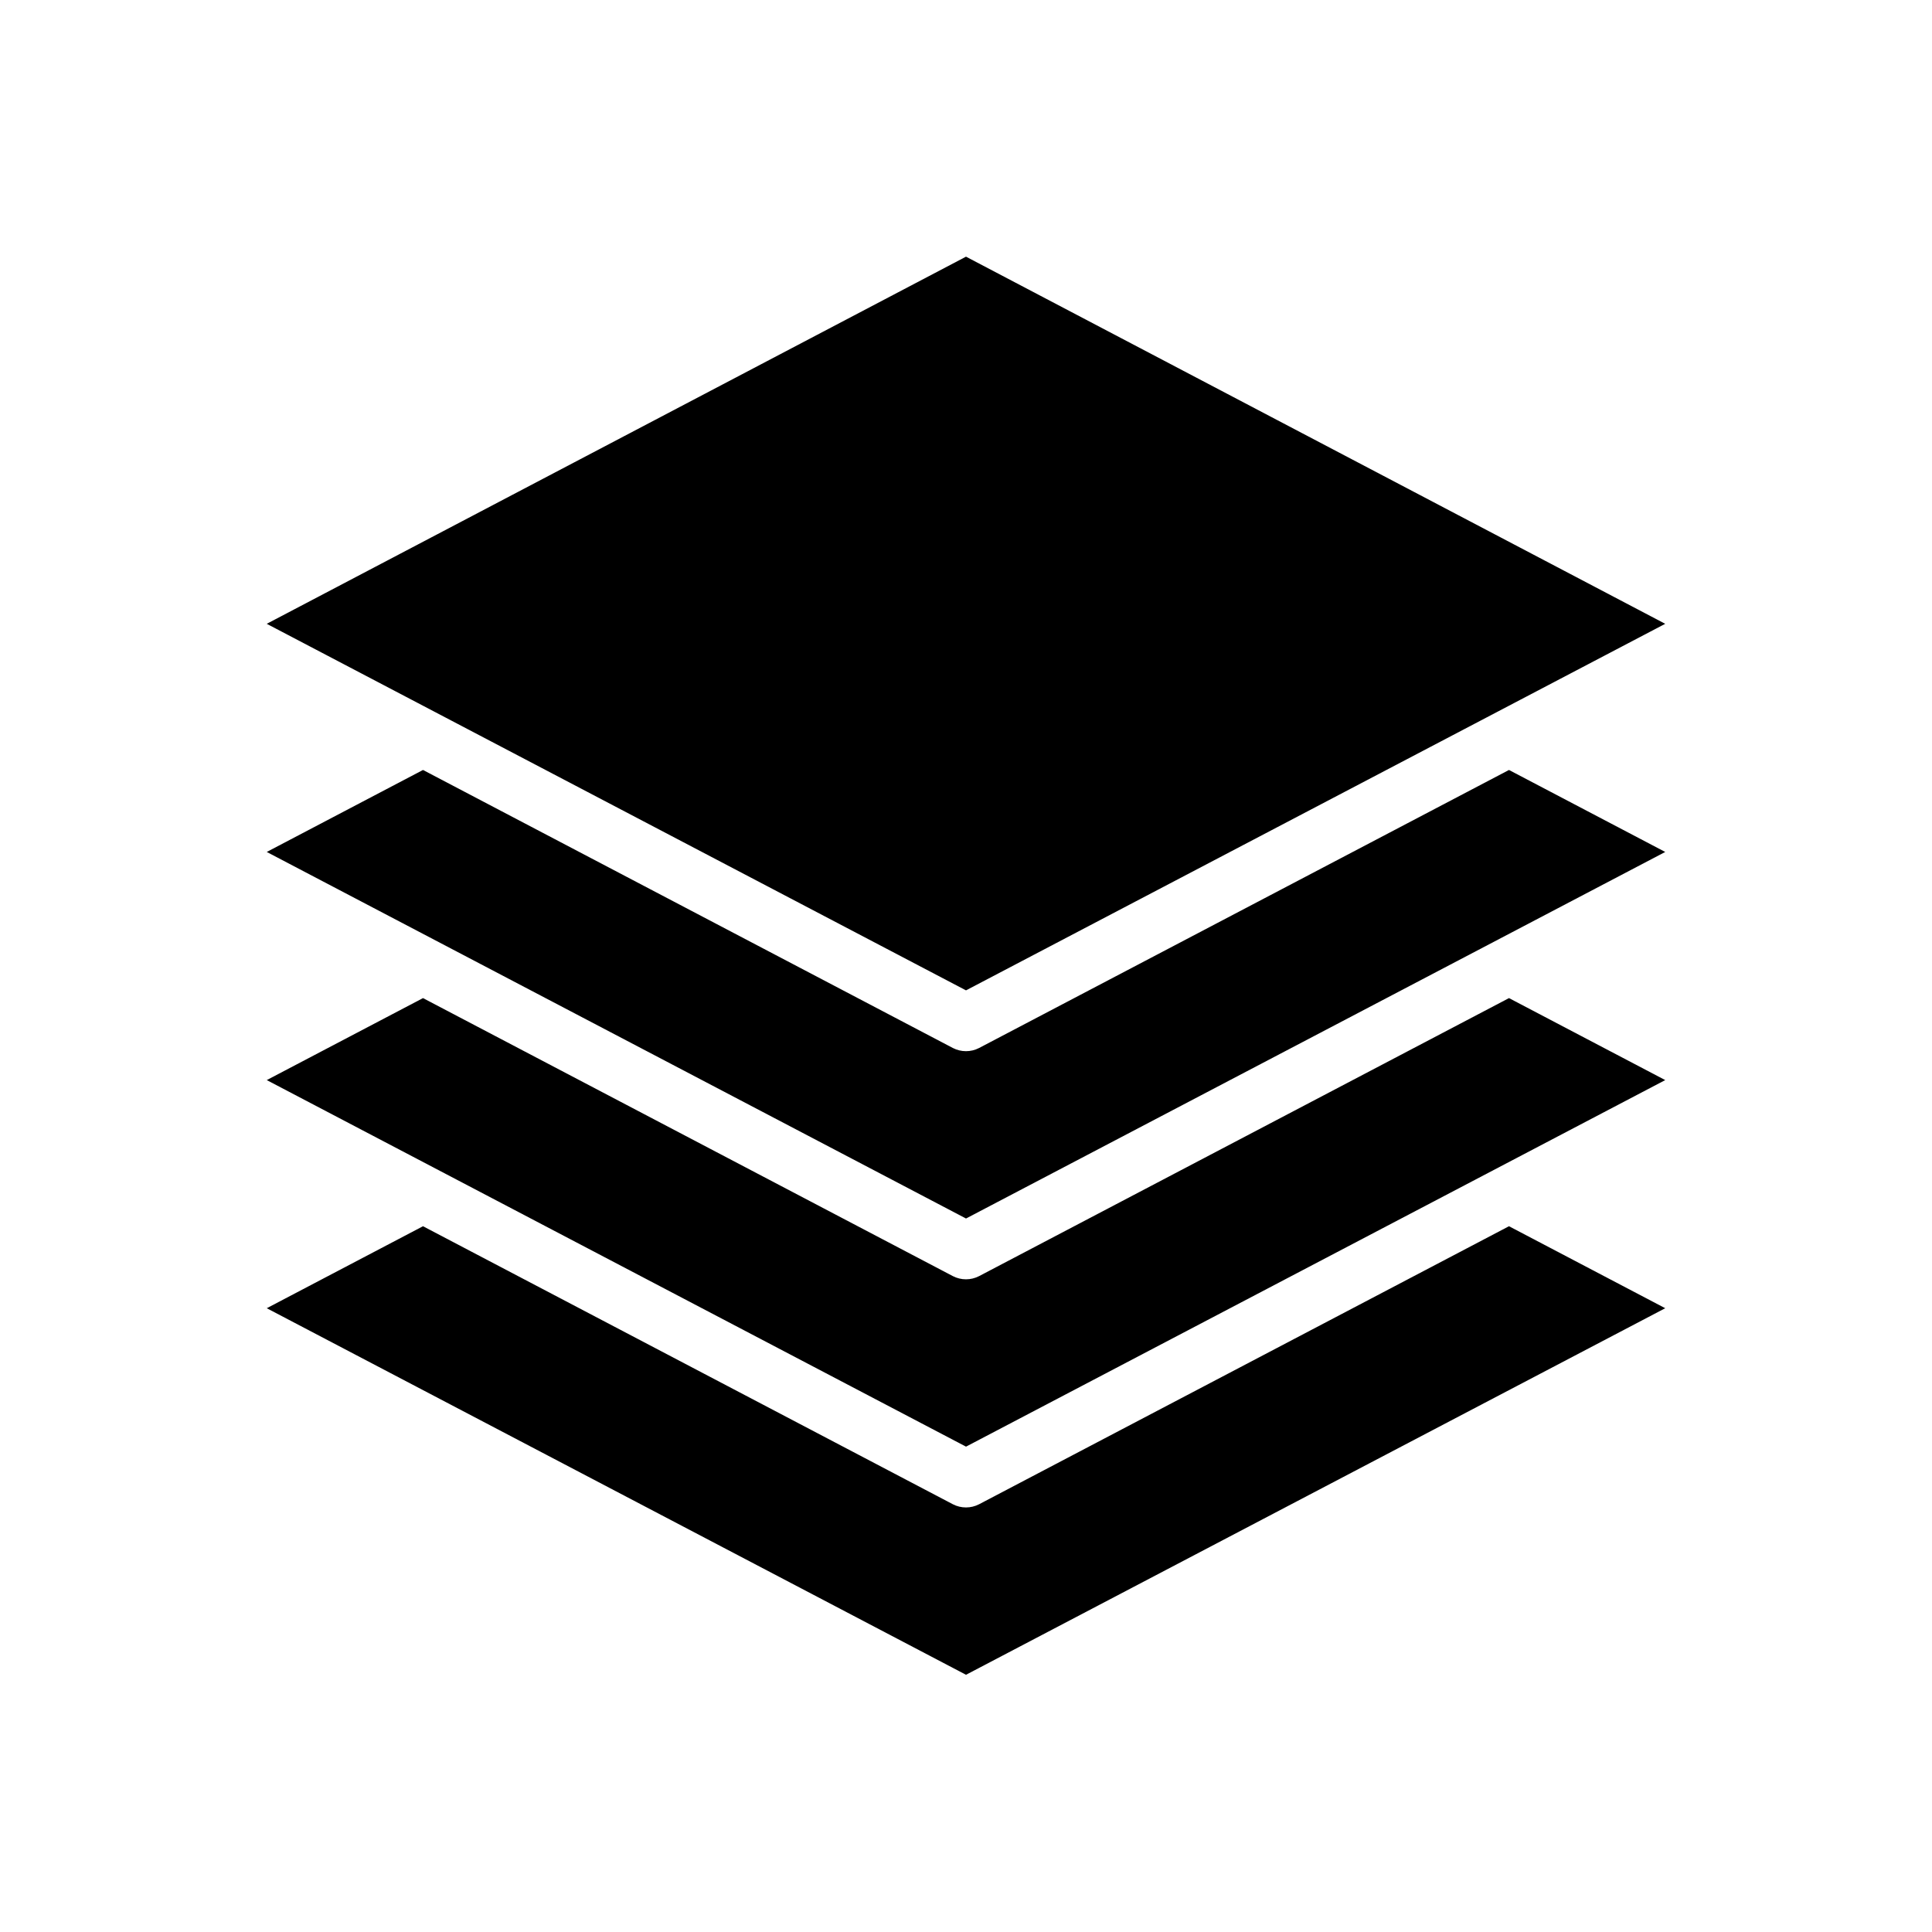
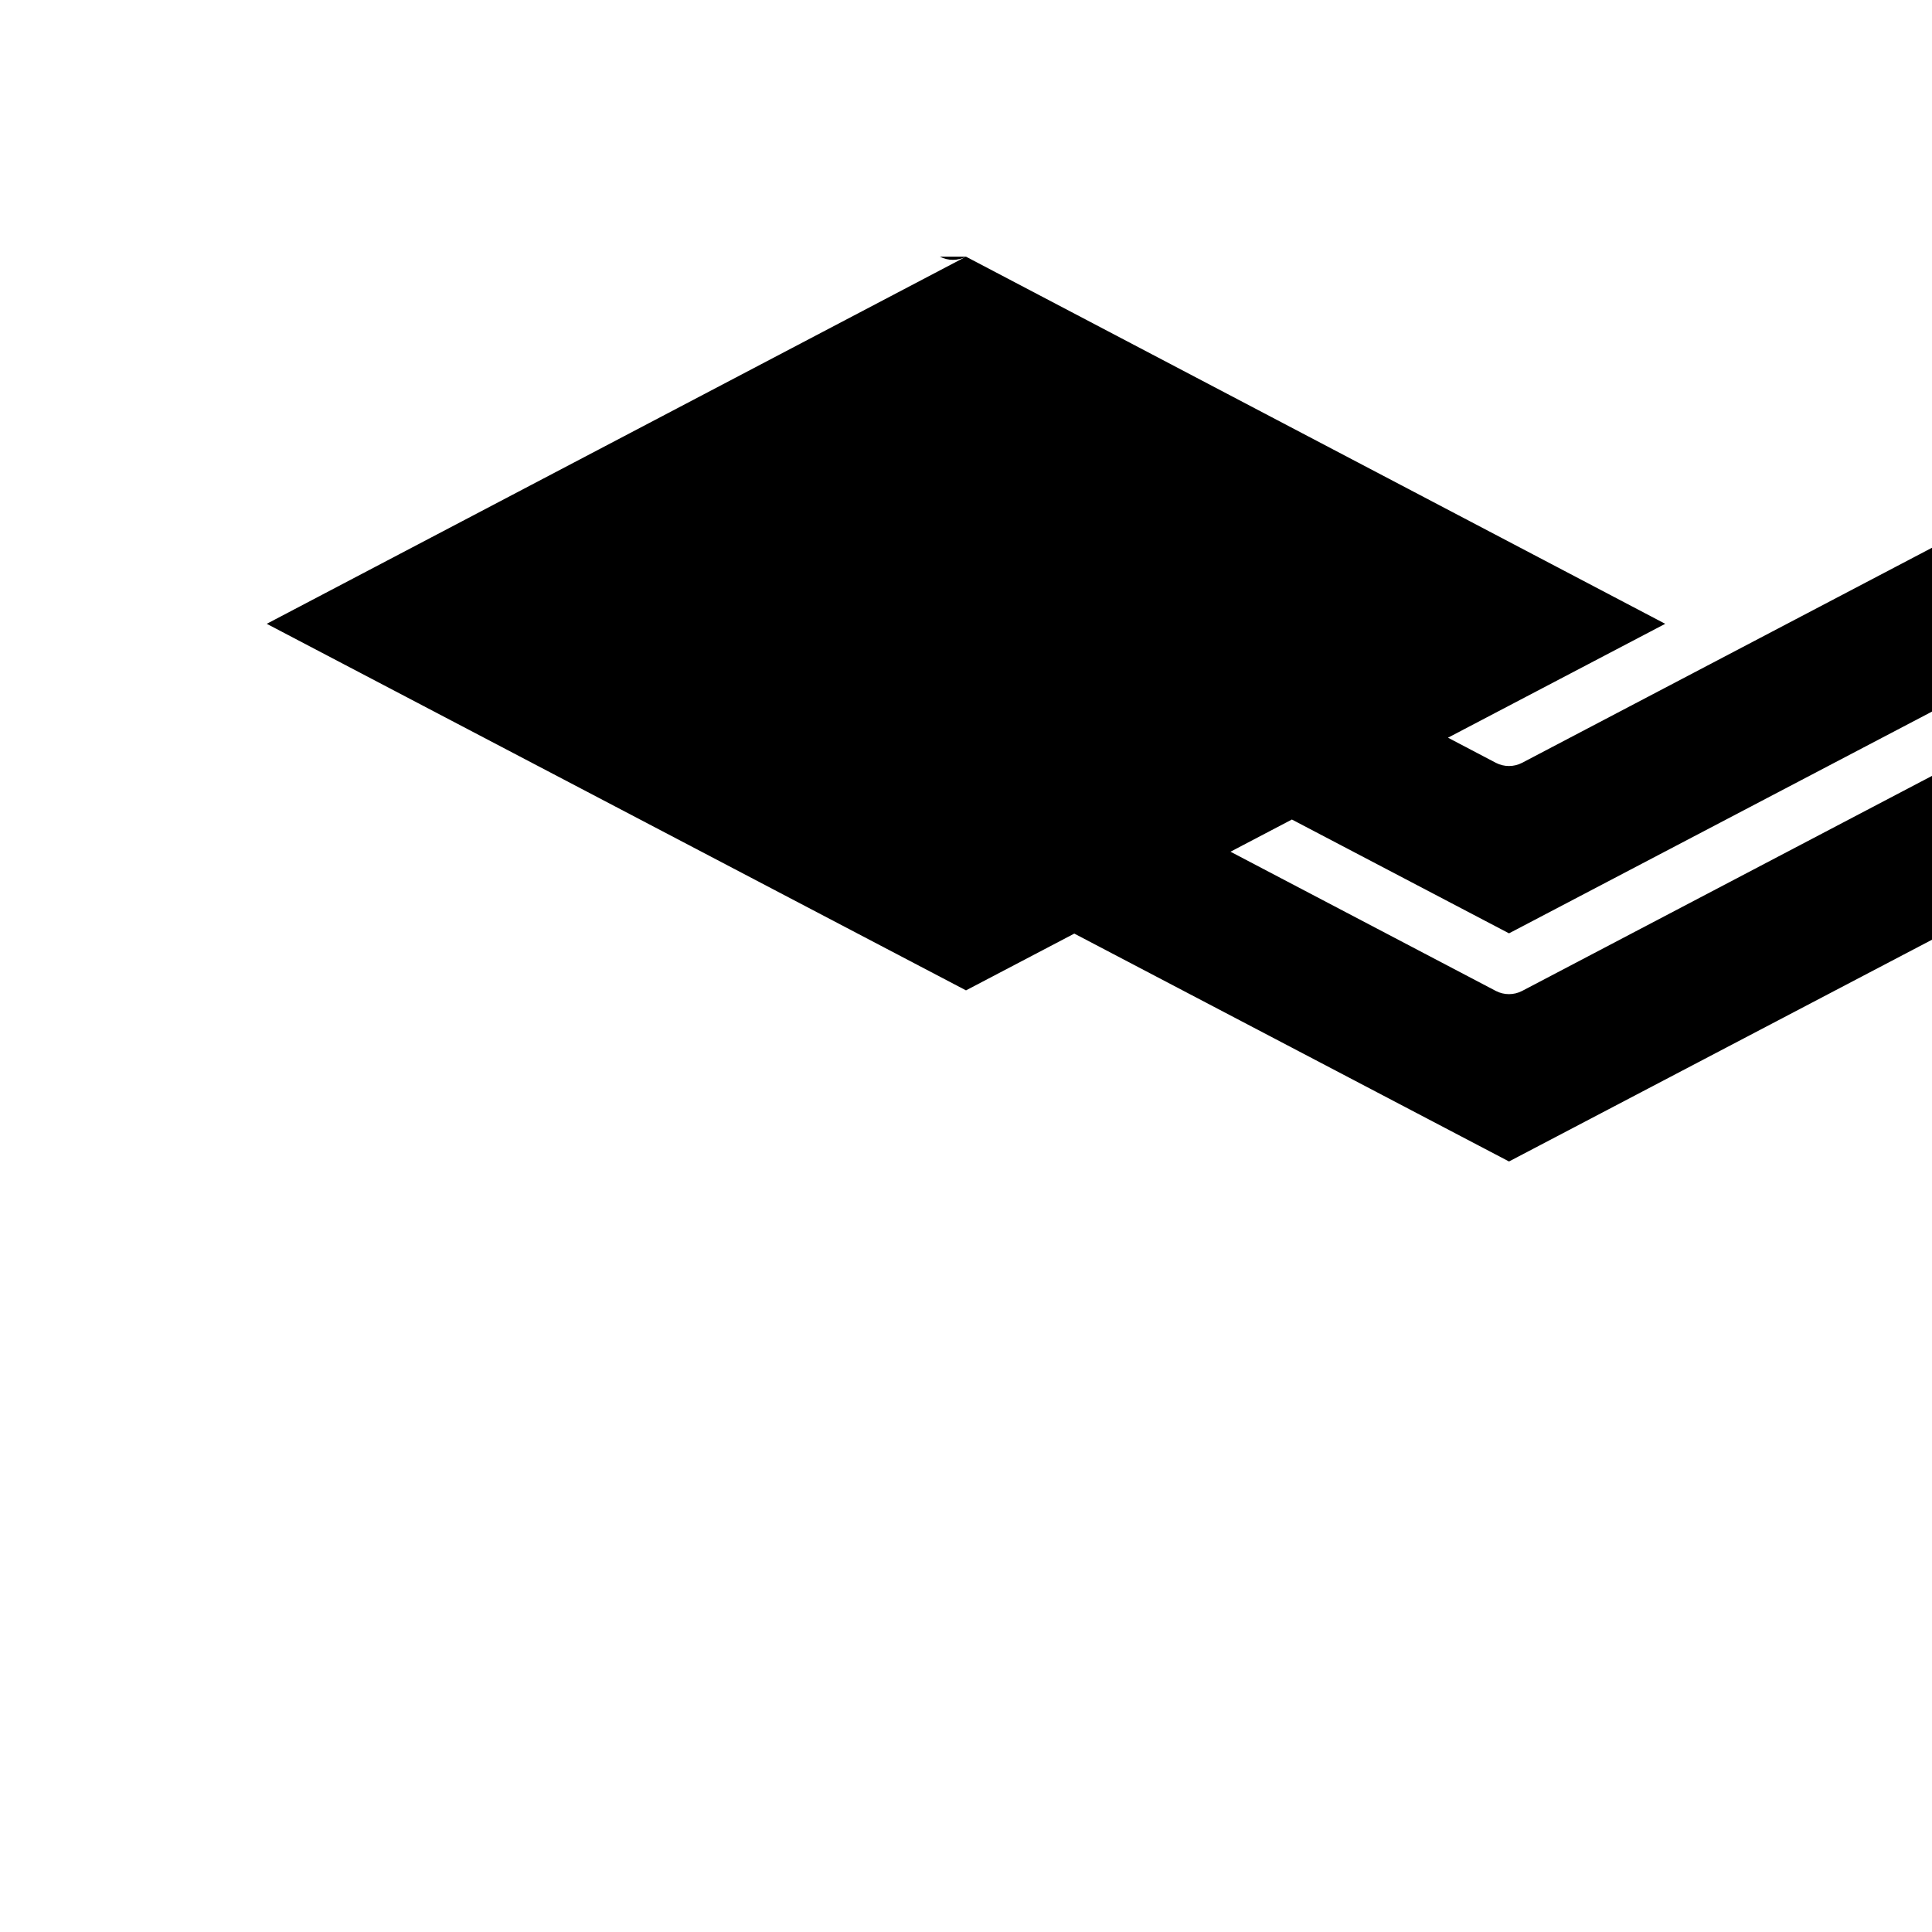
<svg xmlns="http://www.w3.org/2000/svg" fill="#000000" width="800px" height="800px" version="1.1" viewBox="144 144 512 512">
-   <path d="m400 212.02-185.31 97.297 185.31 97.141 185.3-97.141zm-143.9 136.03-41.406 21.727 185.31 97.141 185.3-97.141-41.406-21.727-140.44 73.684c-2.172 1.121-4.754 1.121-6.926 0zm0 60.457-41.406 21.727 185.31 97.141 185.3-97.141-41.406-21.727-140.44 73.684c-2.172 1.121-4.754 1.121-6.926 0zm0 60.457-41.406 21.727 185.31 97.141 185.3-97.141-41.406-21.727-140.44 73.684c-2.172 1.121-4.754 1.121-6.926 0z" />
+   <path d="m400 212.02-185.31 97.297 185.31 97.141 185.3-97.141zc-2.172 1.121-4.754 1.121-6.926 0zm0 60.457-41.406 21.727 185.31 97.141 185.3-97.141-41.406-21.727-140.44 73.684c-2.172 1.121-4.754 1.121-6.926 0zm0 60.457-41.406 21.727 185.31 97.141 185.3-97.141-41.406-21.727-140.44 73.684c-2.172 1.121-4.754 1.121-6.926 0z" />
</svg>